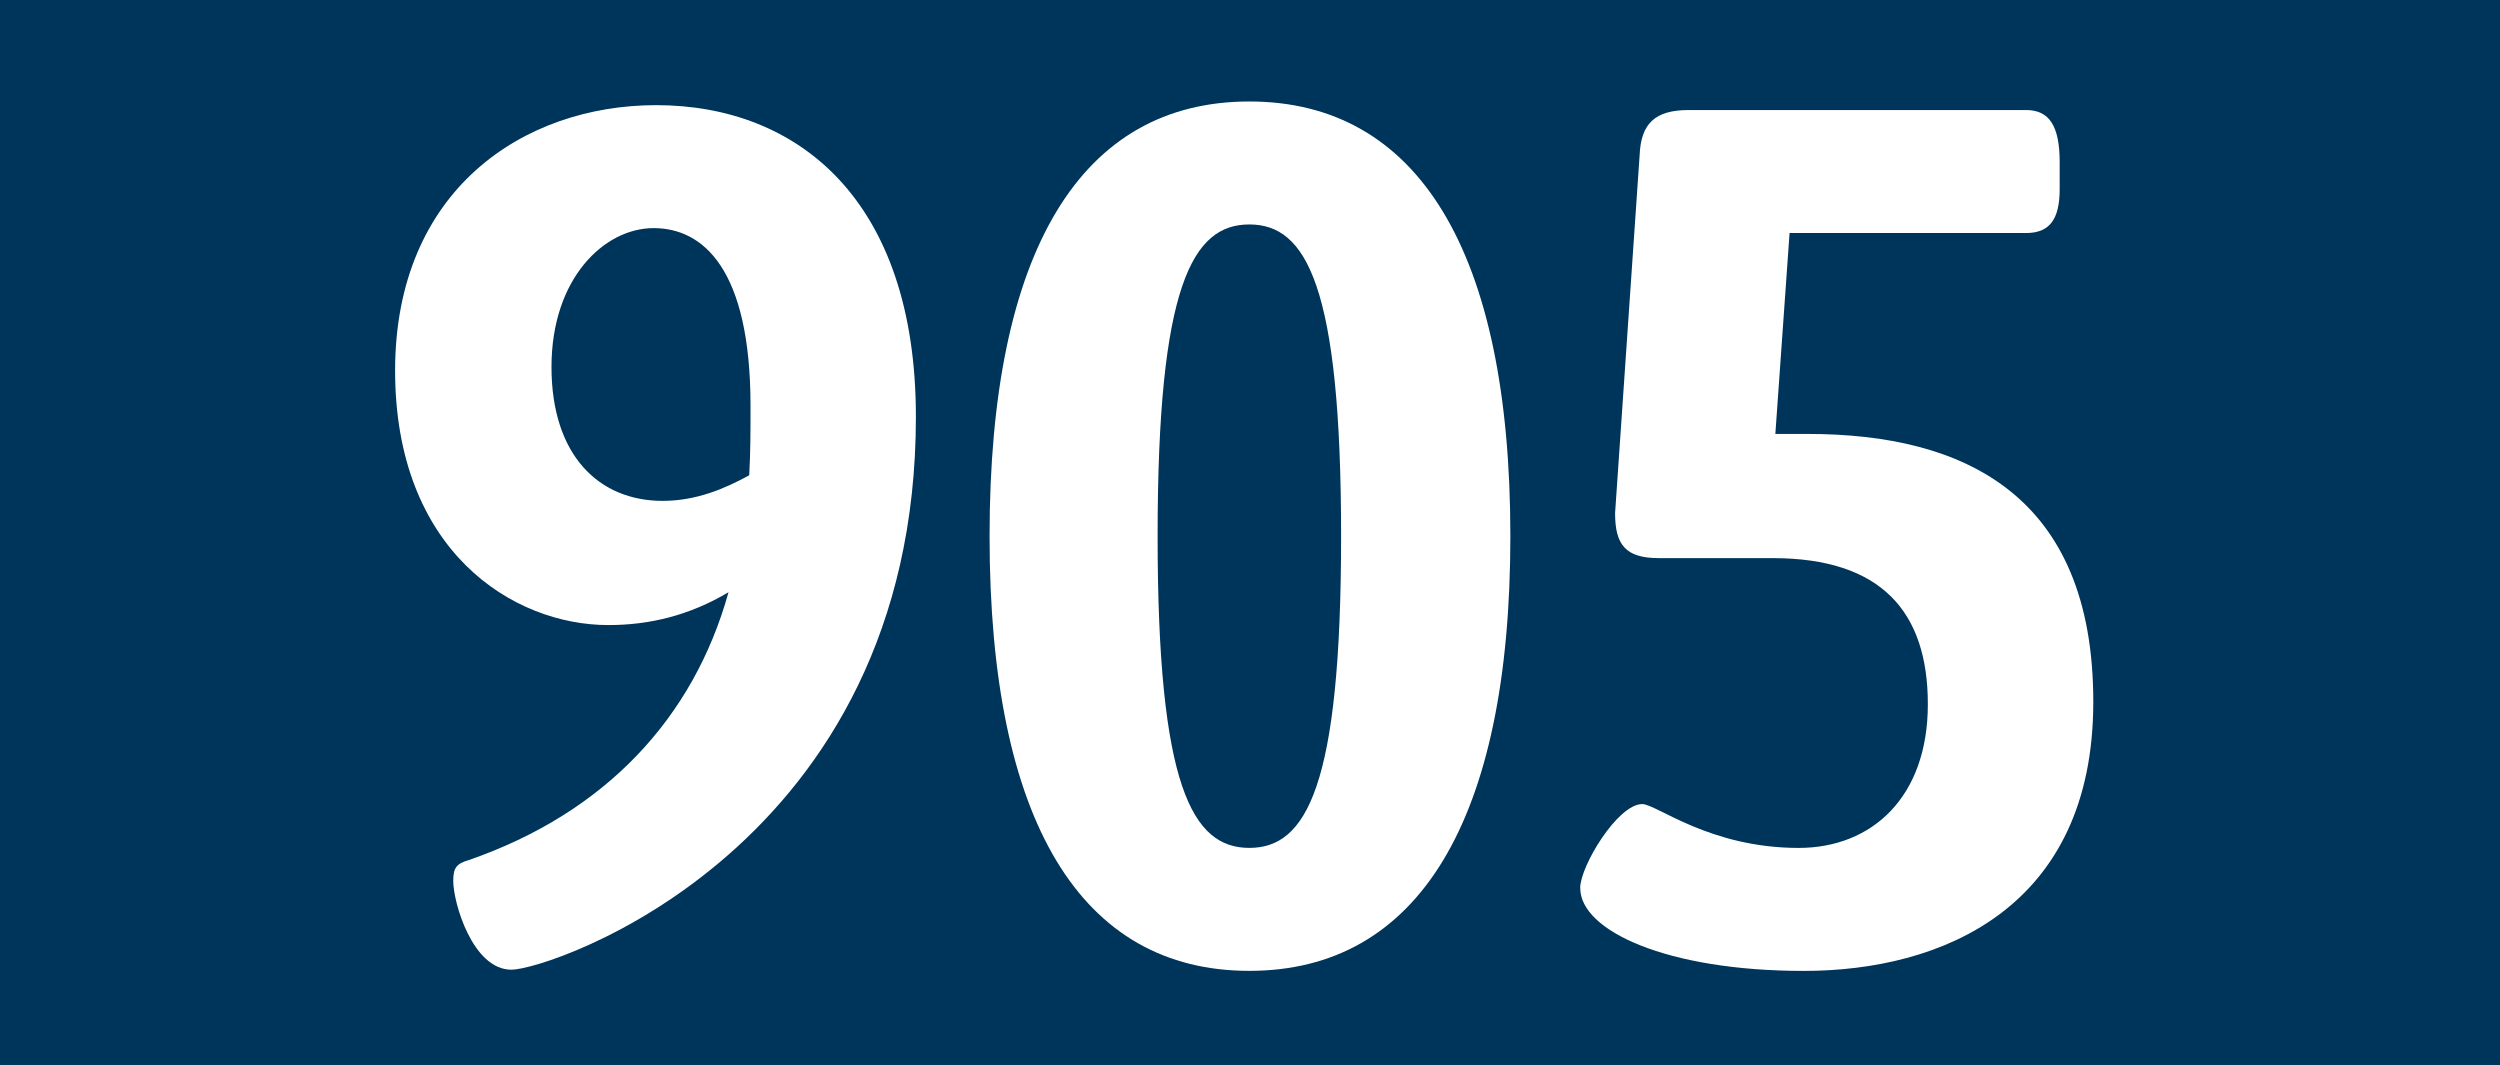
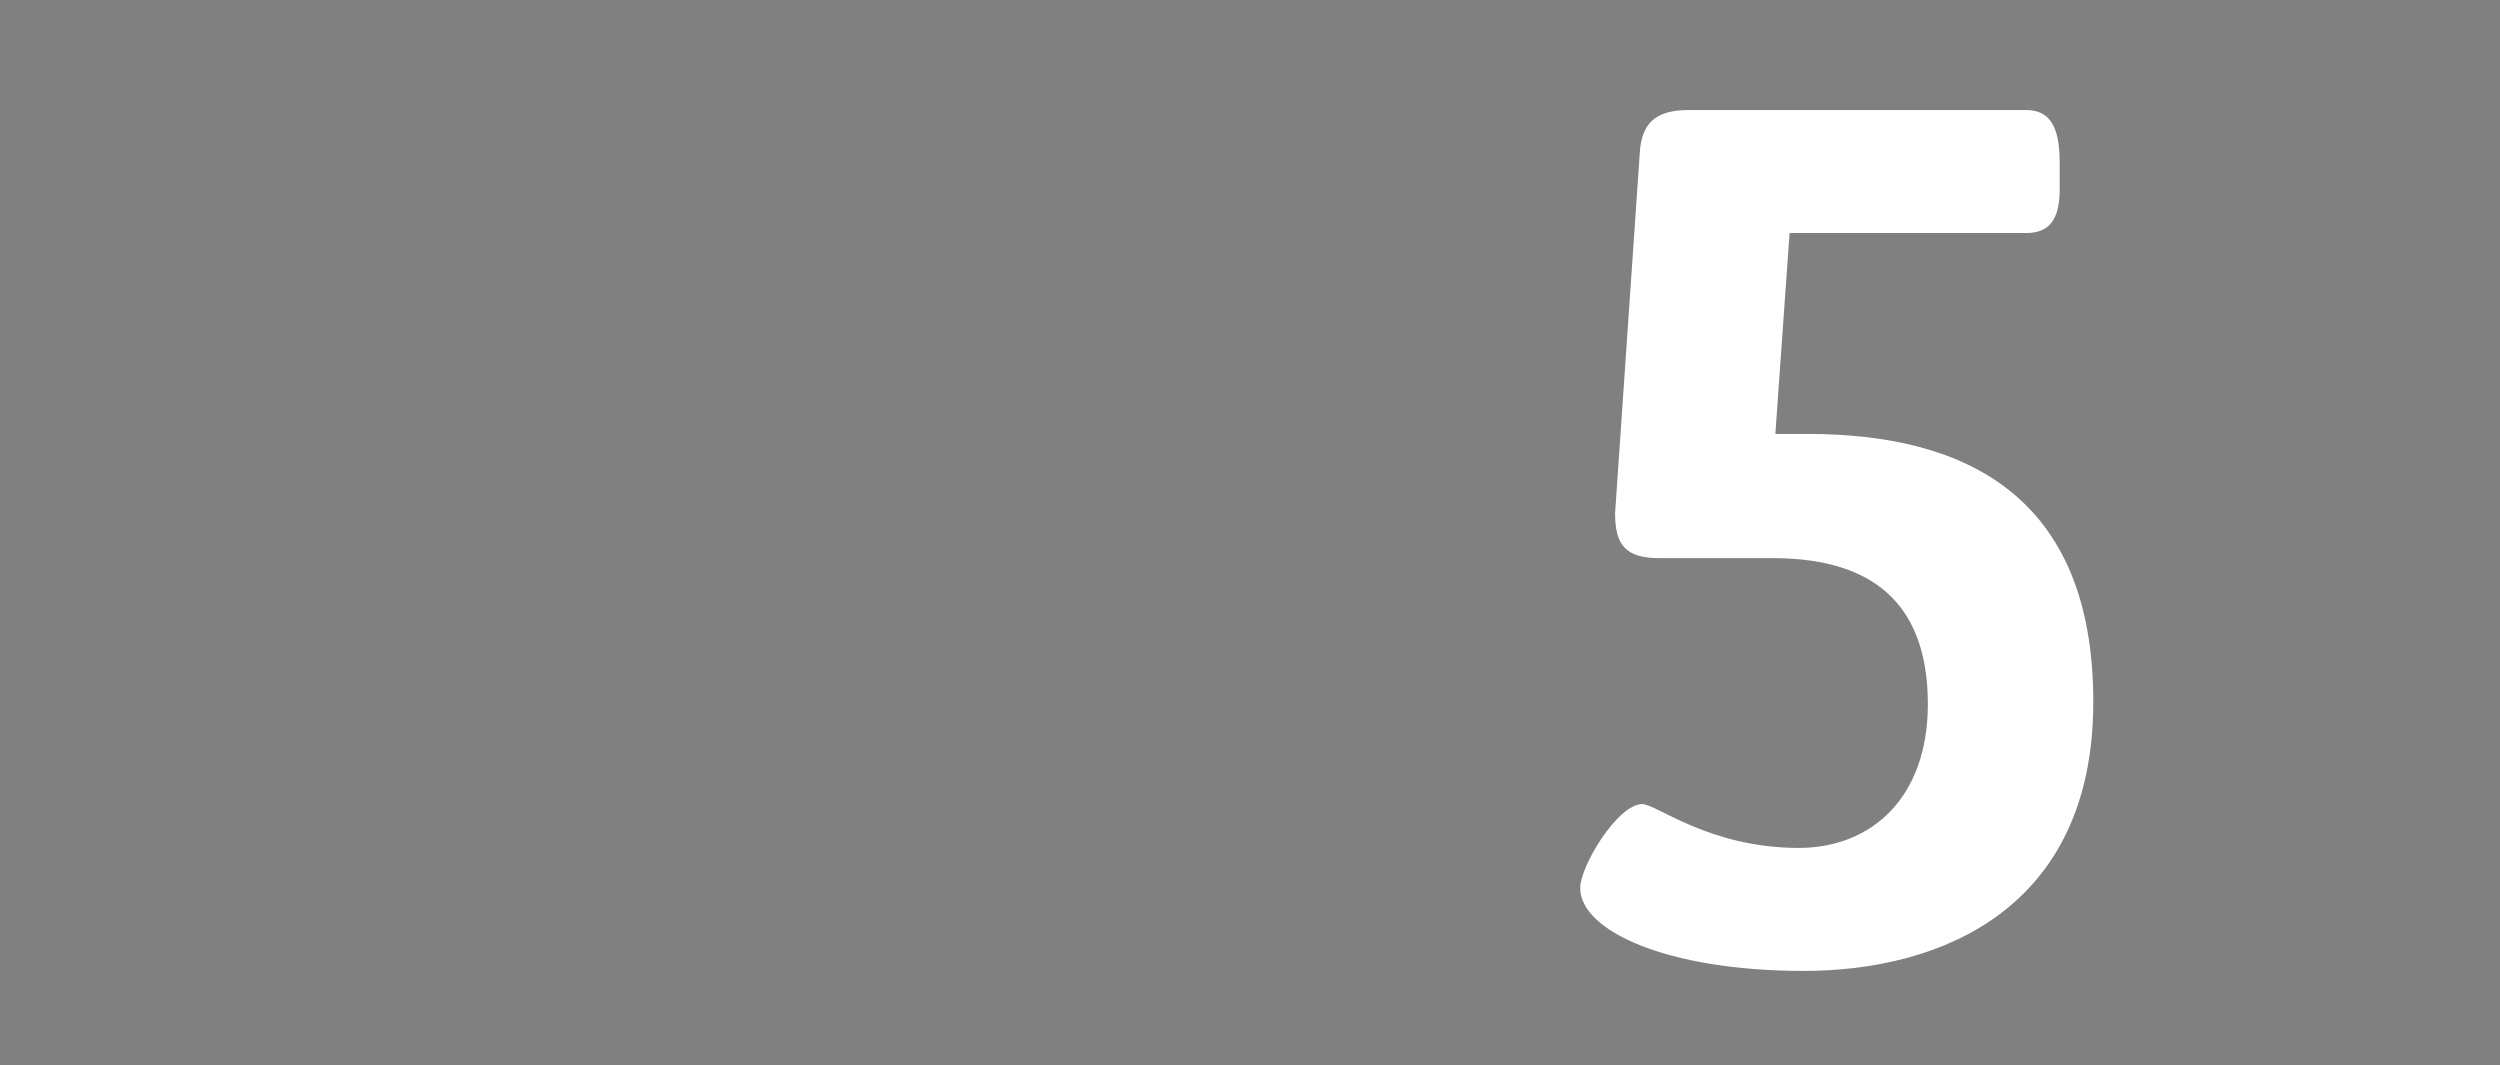
<svg xmlns="http://www.w3.org/2000/svg" id="Ebene_1" data-name="Ebene 1" viewBox="0 0 772 329">
  <rect x="0" y="0" width="772" height="329" fill="#808080" stroke="none" />
  <defs>
    <style>
      .cls-1 {
        fill: #fff;
      }

      .cls-2 {
        fill: #00355b;
      }
    </style>
  </defs>
-   <polyline class="cls-2" points="0 164.5 0 0 772 0 772 329 0 329" />
  <g>
-     <path class="cls-1" d="M139.97,271.98c0-3.76.8-5.26,4.79-6.39,42.3-14.66,69.44-43.99,80.21-82.72-11.97,7.14-24.34,10.15-37.11,10.15-29.53,0-65.85-22.94-65.85-78.58s39.51-81.97,80.61-81.97c43.5,0,80.21,28.95,80.21,96.26,0,133.11-112.94,170.71-124.91,170.71s-17.96-20.68-17.96-27.45ZM231.36,146.77c.4-7.14.4-13.91.4-21.43,0-42.49-14.77-54.9-29.93-54.9s-31.53,15.42-31.53,42.87,14.77,41.36,34.32,41.36c10.38,0,19.16-3.76,26.74-7.9Z" />
-     <path class="cls-1" d="M305.58,165.57c0-88.36,28.33-134.23,80.21-134.23s80.61,45.87,80.61,134.23-28.73,134.23-80.61,134.23-80.21-45.87-80.21-134.23ZM414.13,165.57c0-77.46-10.78-96.26-28.33-96.26s-28.33,18.8-28.33,96.26,10.77,96.26,28.33,96.26,28.33-18.8,28.33-96.26Z" />
    <path class="cls-1" d="M487.96,274.24c0-6.77,11.57-25.94,19.16-25.94,4.39,0,20.75,13.54,48.29,13.54,22.75,0,39.91-15.79,39.91-44.37s-14.37-45.12-47.89-45.12h-35.12c-10.38,0-13.57-4.14-13.57-13.91l7.58-110.55c.4-9.78,4.79-13.91,15.17-13.91h104.16c7.18,0,10.38,4.89,10.38,16.17v8.27c0,9.4-3.19,13.54-10.38,13.54h-73.03l-4.39,62.04h9.98c48.29,0,88.2,18.8,88.2,82.72s-47.09,83.1-89.39,83.1-69.04-12.41-69.04-25.57Z" />
  </g>
</svg>